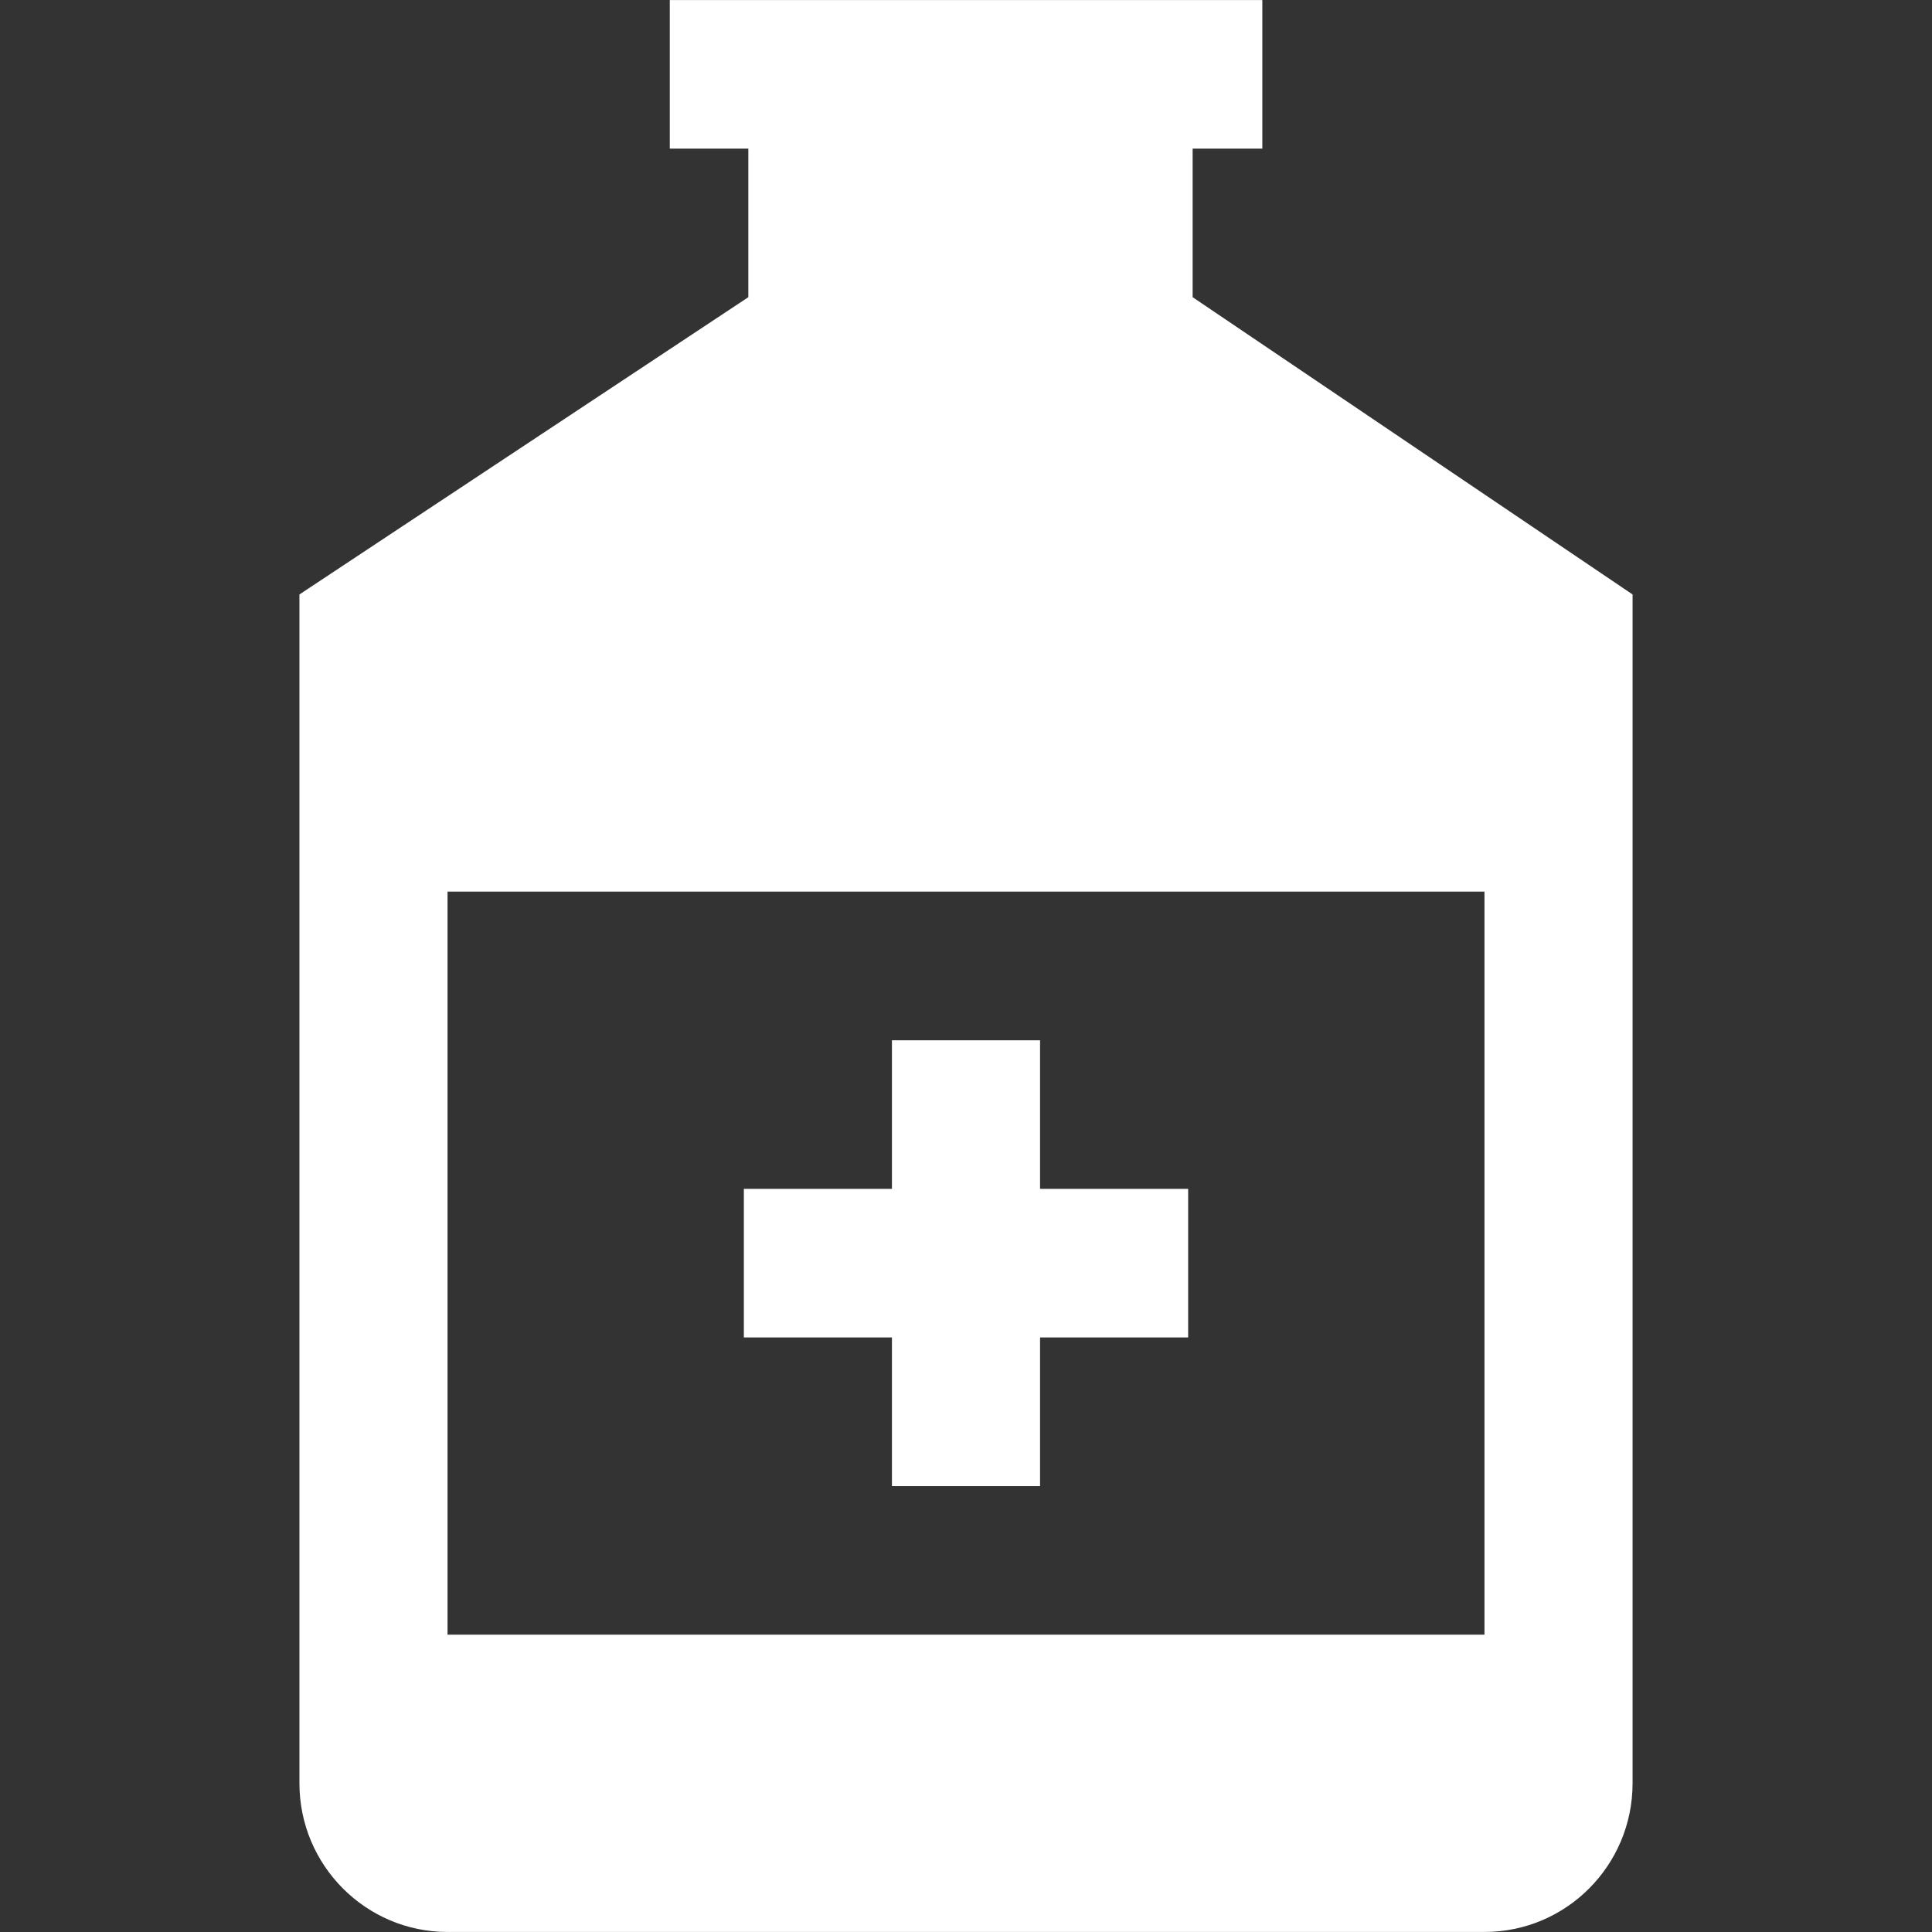
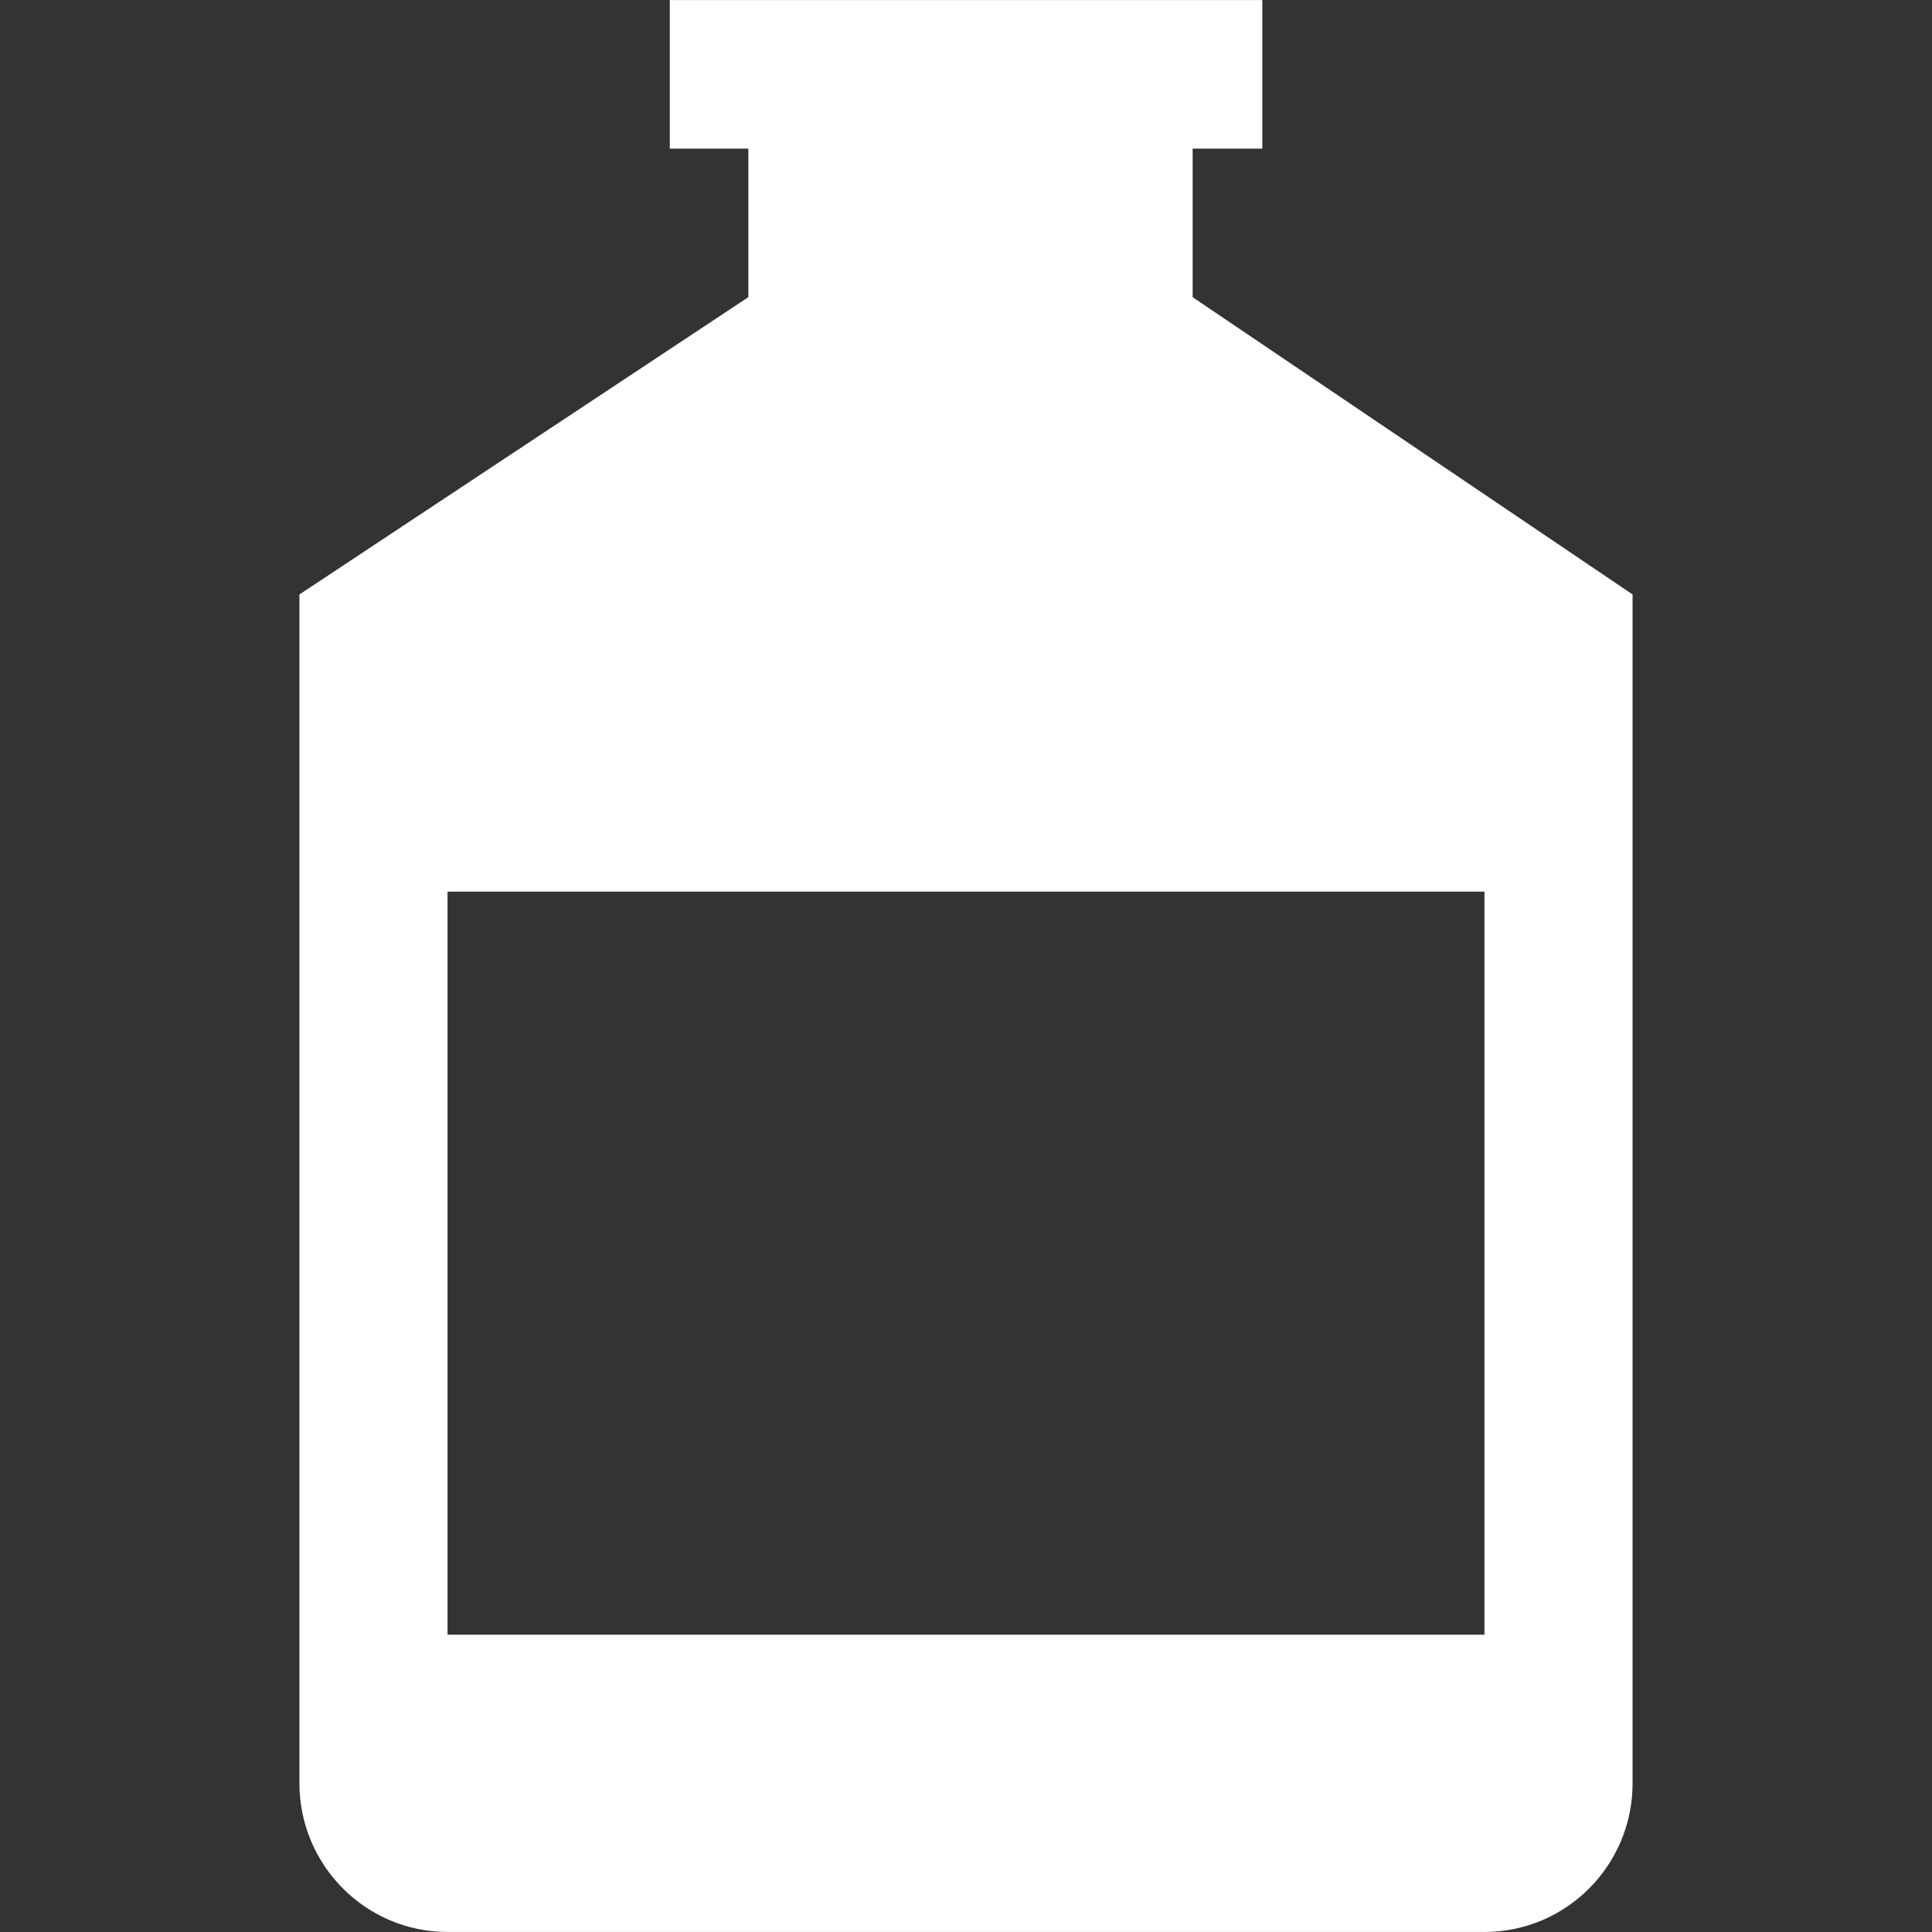
<svg xmlns="http://www.w3.org/2000/svg" version="1.1" x="0px" y="0px" viewBox="0 0 512 512" enable-background="new 0 0 512 512" xml:space="preserve" style="max-width:100%;color:#FFF" height="100%">
  <rect x="0" y="0" width="512" height="512" fill="#333333" stroke="none" />
  <g style="" fill="currentColor">
-     <polygon points="236.376,393.84 275.624,393.84 275.624,354.436 314.872,354.436 314.872,315.061 275.624,315.061 275.624,275.688    236.376,275.688 236.376,315.061 197.128,315.061 197.128,354.436 236.376,354.436  " style="" fill="currentColor" />
    <path d="M316.06,78.756V39.383h18.468V0.009H177.504v39.374h20.812v39.373L79.353,157.536v315.05   c0,21.75,17.593,39.404,39.248,39.404h274.799c21.687,0,39.248-17.654,39.248-39.404v-315.05L316.06,78.756z M393.399,433.213   H118.6v-196.93h274.799V433.213z" style="" fill="currentColor" />
  </g>
</svg>